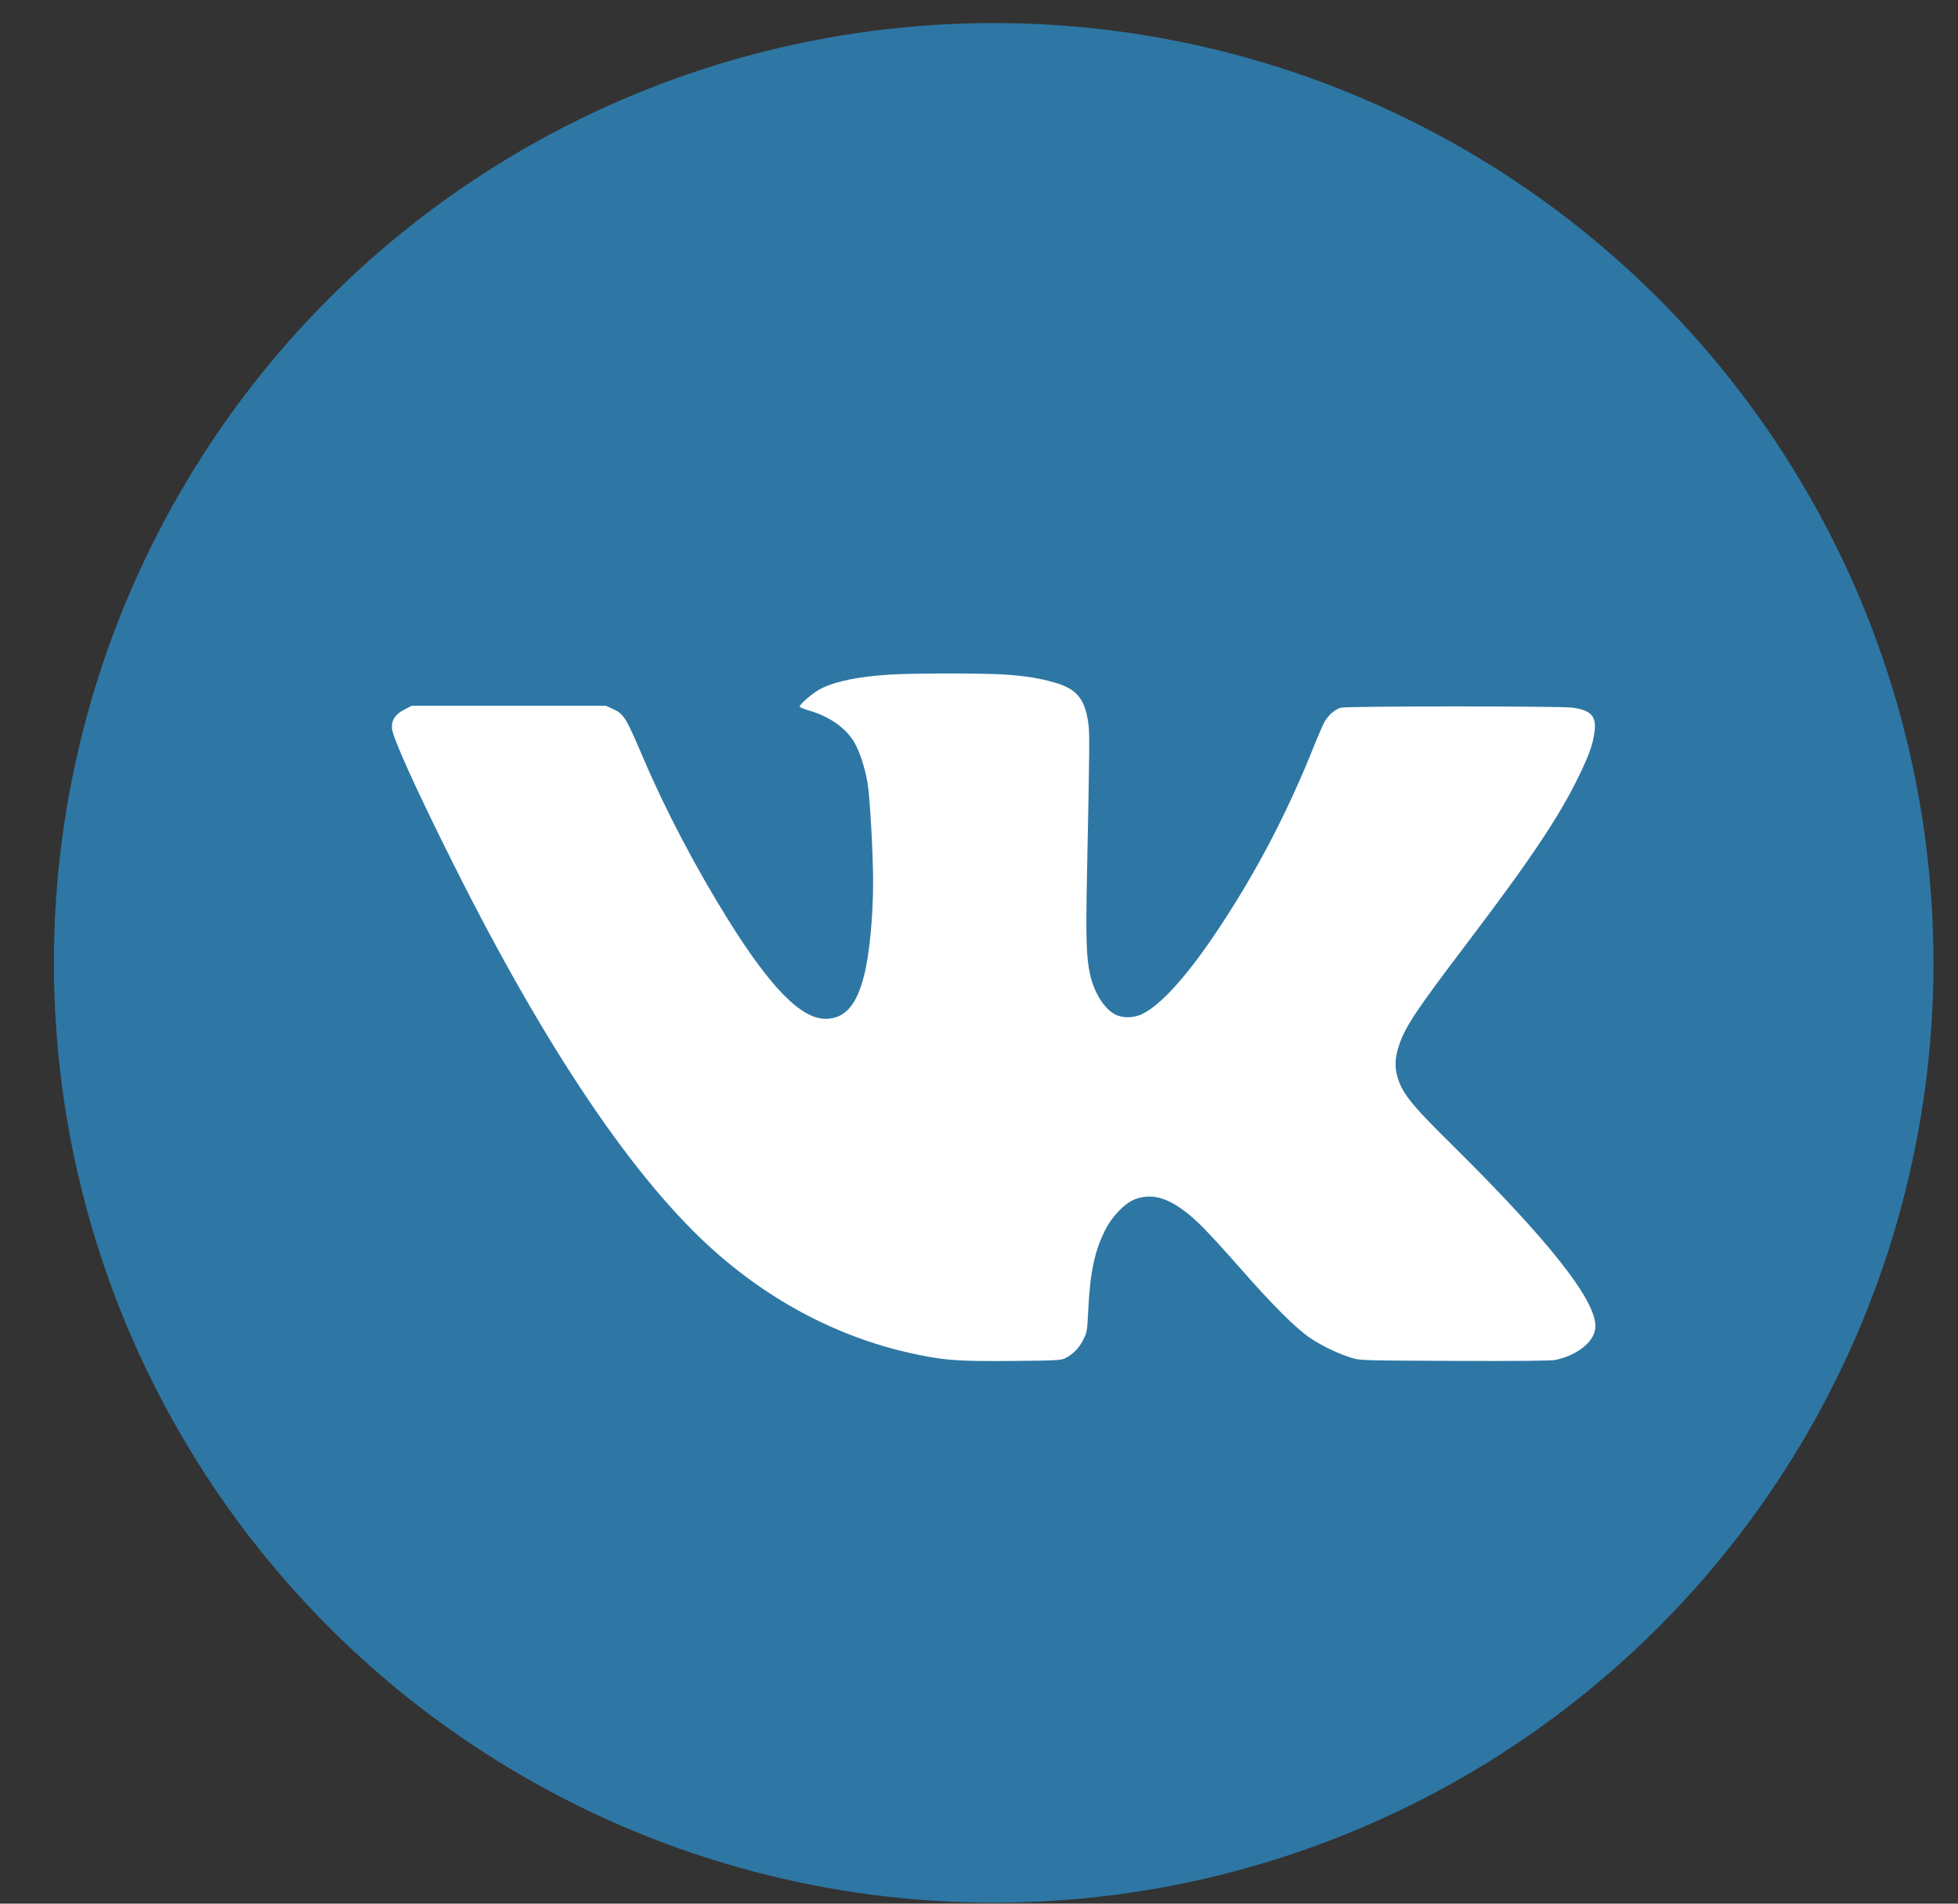
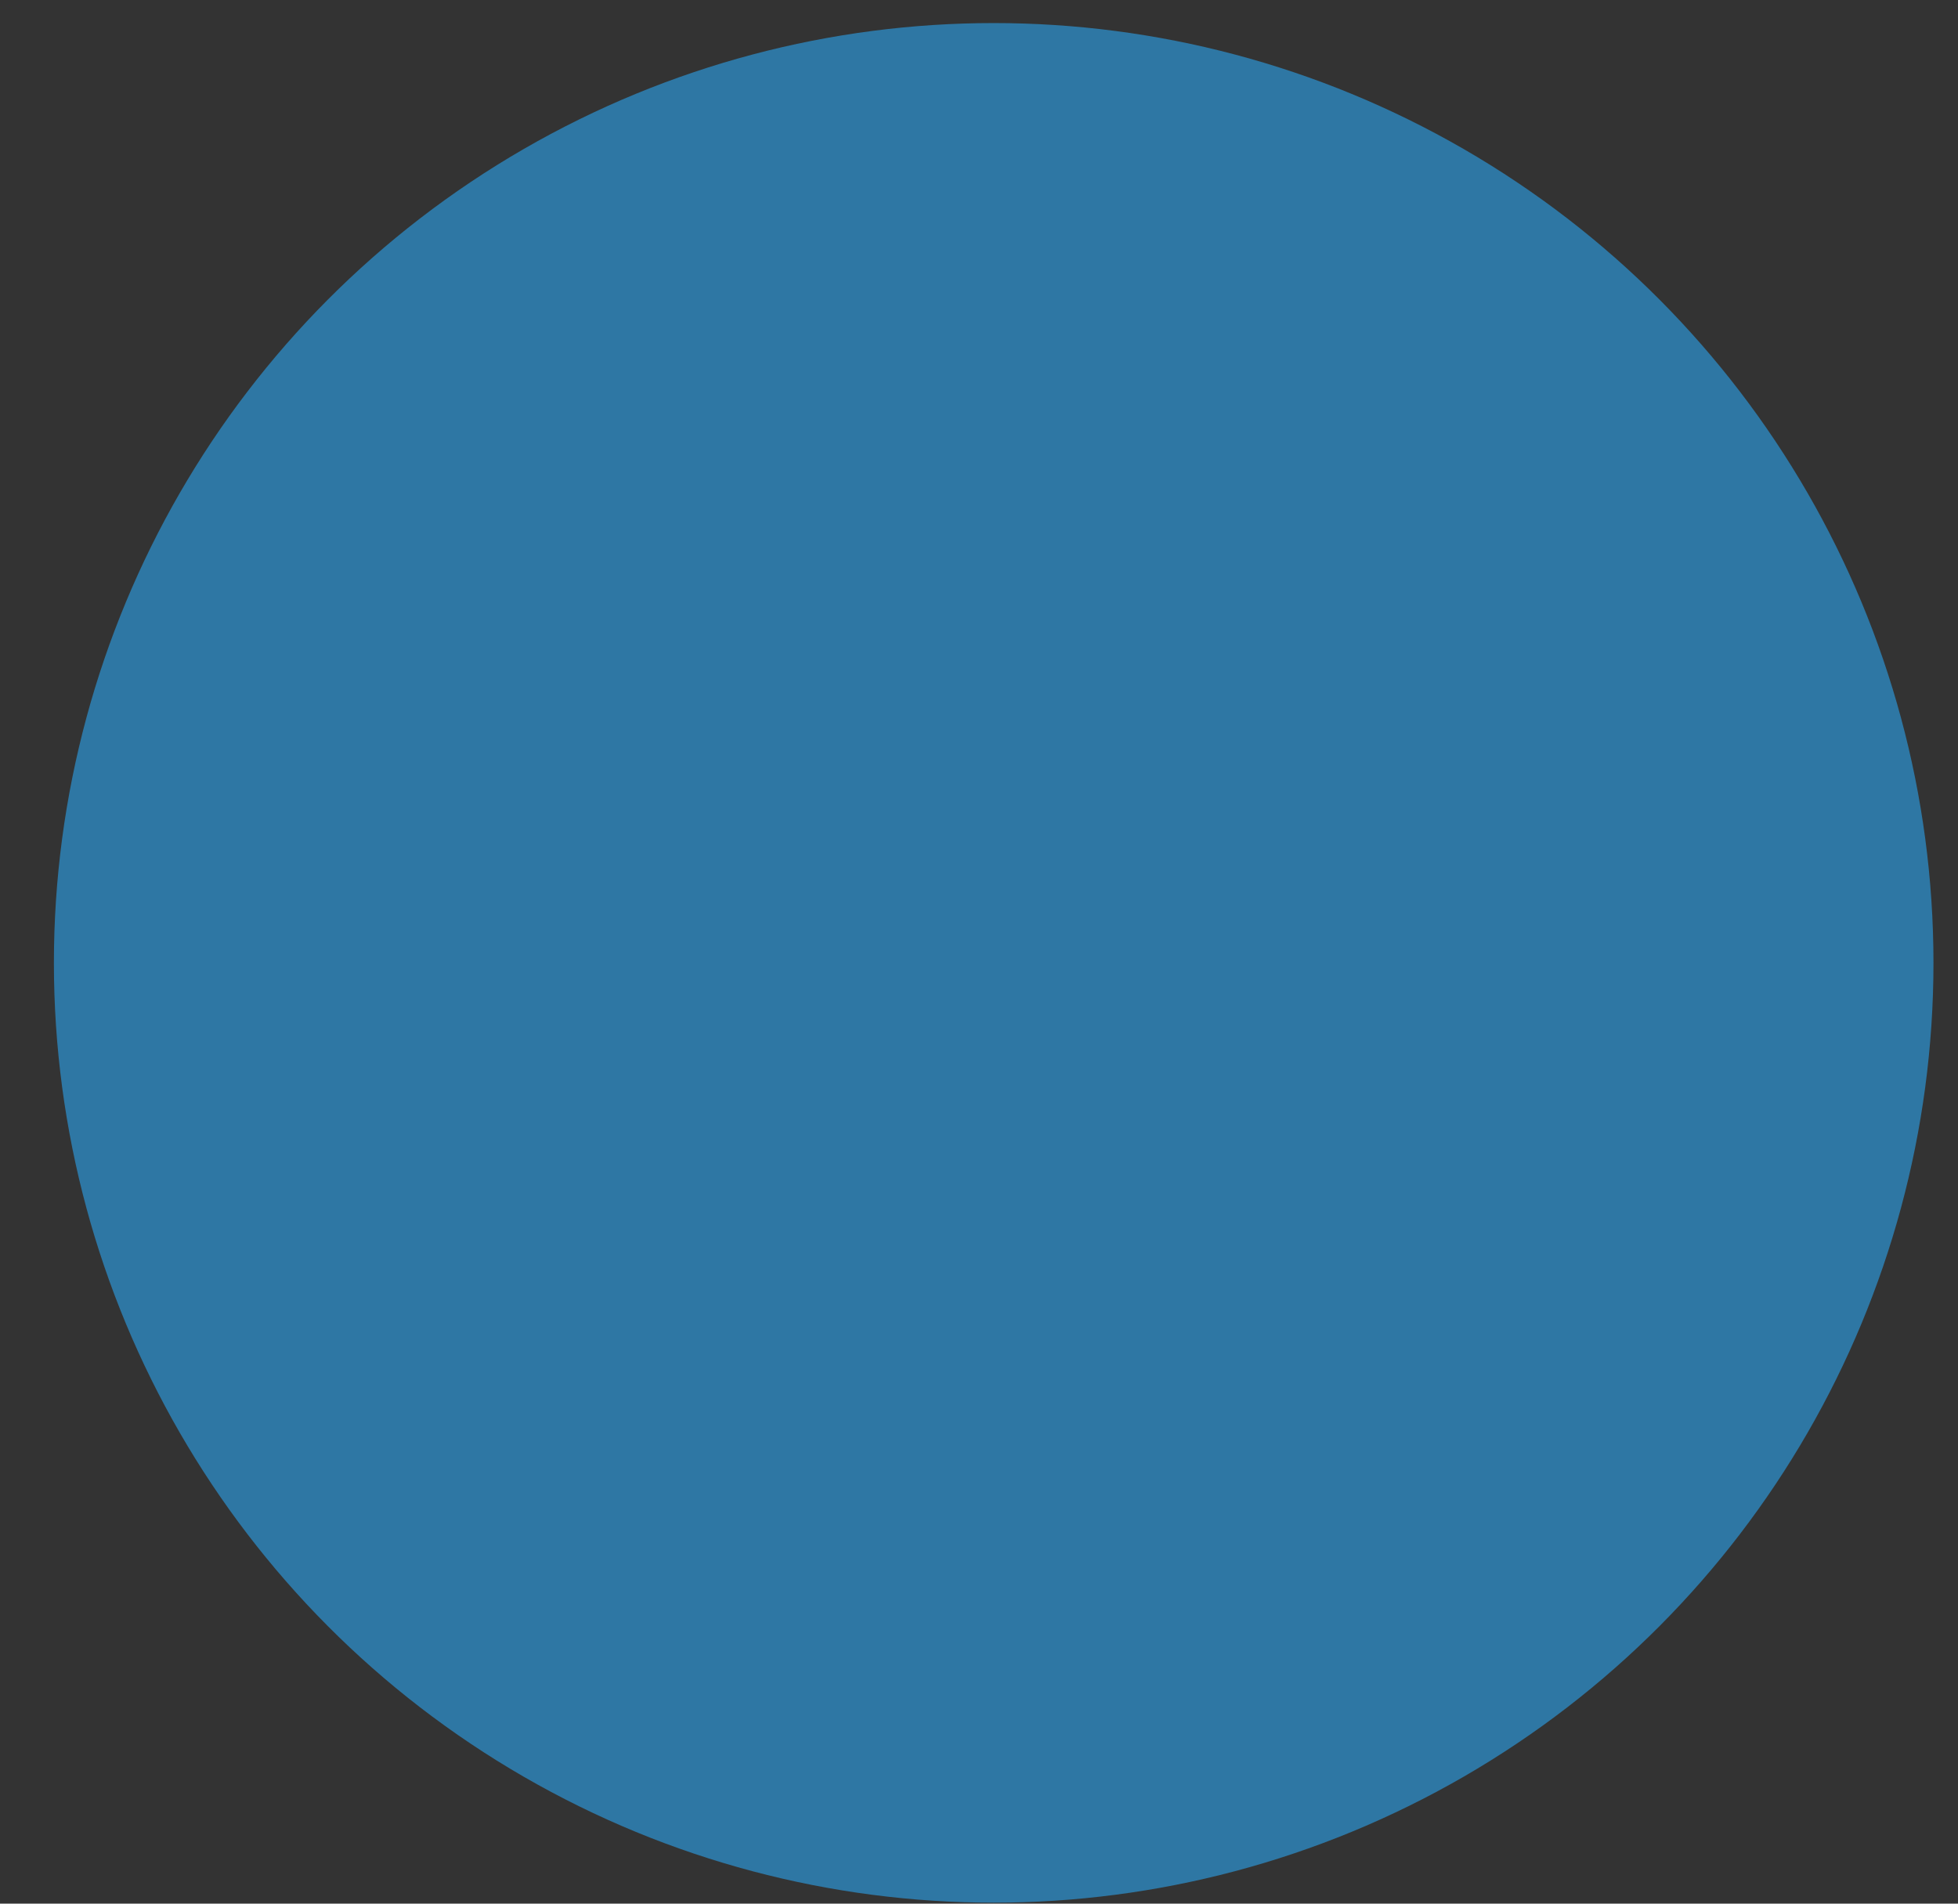
<svg xmlns="http://www.w3.org/2000/svg" width="36" height="35" viewBox="0 0 36 35" fill="none">
  <rect x="0" y="0" width="36" height="35" fill="#333333" stroke="none" />
  <circle cx="18.27" cy="17.703" r="17.279" fill="#2E77A4" />
-   <path fill-rule="evenodd" clip-rule="evenodd" d="M16.36 12.403C15.795 12.439 15.386 12.521 15.111 12.652C14.968 12.72 14.691 12.953 14.704 12.994C14.709 13.006 14.788 13.038 14.88 13.065C15.248 13.172 15.543 13.378 15.702 13.64C15.801 13.802 15.901 14.105 15.95 14.388C15.993 14.634 16.052 15.677 16.053 16.195C16.053 16.858 15.988 17.538 15.886 17.941C15.748 18.485 15.532 18.728 15.184 18.732C14.731 18.736 14.167 18.162 13.378 16.895C12.789 15.948 12.232 14.887 11.832 13.948C11.504 13.178 11.471 13.126 11.26 13.03L11.141 12.976H9.355H7.57L7.436 13.045C7.267 13.131 7.194 13.243 7.207 13.394C7.221 13.566 7.657 14.529 8.333 15.879C10.043 19.298 11.681 21.721 13.163 23.026C14.291 24.019 15.596 24.667 17.002 24.932C17.441 25.015 17.7 25.029 18.617 25.022C19.414 25.015 19.506 25.011 19.581 24.974C19.726 24.902 19.843 24.782 19.918 24.63C19.987 24.49 19.991 24.468 20.008 24.098C20.042 23.387 20.127 22.991 20.329 22.598C20.455 22.353 20.688 22.116 20.871 22.048C21.228 21.915 21.581 22.051 22.057 22.506C22.175 22.619 22.513 22.985 22.807 23.321C23.396 23.993 23.813 24.41 24.079 24.593C24.286 24.736 24.605 24.89 24.84 24.962C25.009 25.014 25.01 25.014 26.747 25.021C27.897 25.025 28.523 25.02 28.596 25.004C29.02 24.913 29.332 24.652 29.334 24.387C29.337 23.897 28.475 22.806 26.699 21.051C25.926 20.288 25.767 20.086 25.684 19.762C25.639 19.585 25.653 19.417 25.731 19.194C25.844 18.867 26.06 18.545 26.952 17.369C28.134 15.812 28.67 15.012 29.031 14.265C29.219 13.874 29.28 13.705 29.314 13.477C29.36 13.174 29.263 13.06 28.916 13.011C28.695 12.98 24.766 12.98 24.653 13.012C24.547 13.041 24.426 13.145 24.355 13.268C24.326 13.319 24.241 13.513 24.166 13.699C23.682 14.913 23.129 15.978 22.433 17.034C21.849 17.92 21.346 18.483 20.989 18.649C20.841 18.718 20.646 18.721 20.511 18.655C20.309 18.557 20.119 18.258 20.043 17.918C19.974 17.61 19.962 17.261 19.985 16.127C20.035 13.627 20.036 13.476 20.008 13.281C19.944 12.845 19.792 12.664 19.39 12.549C19.109 12.468 18.84 12.425 18.455 12.401C18.06 12.375 16.777 12.377 16.36 12.403Z" fill="white" />
</svg>